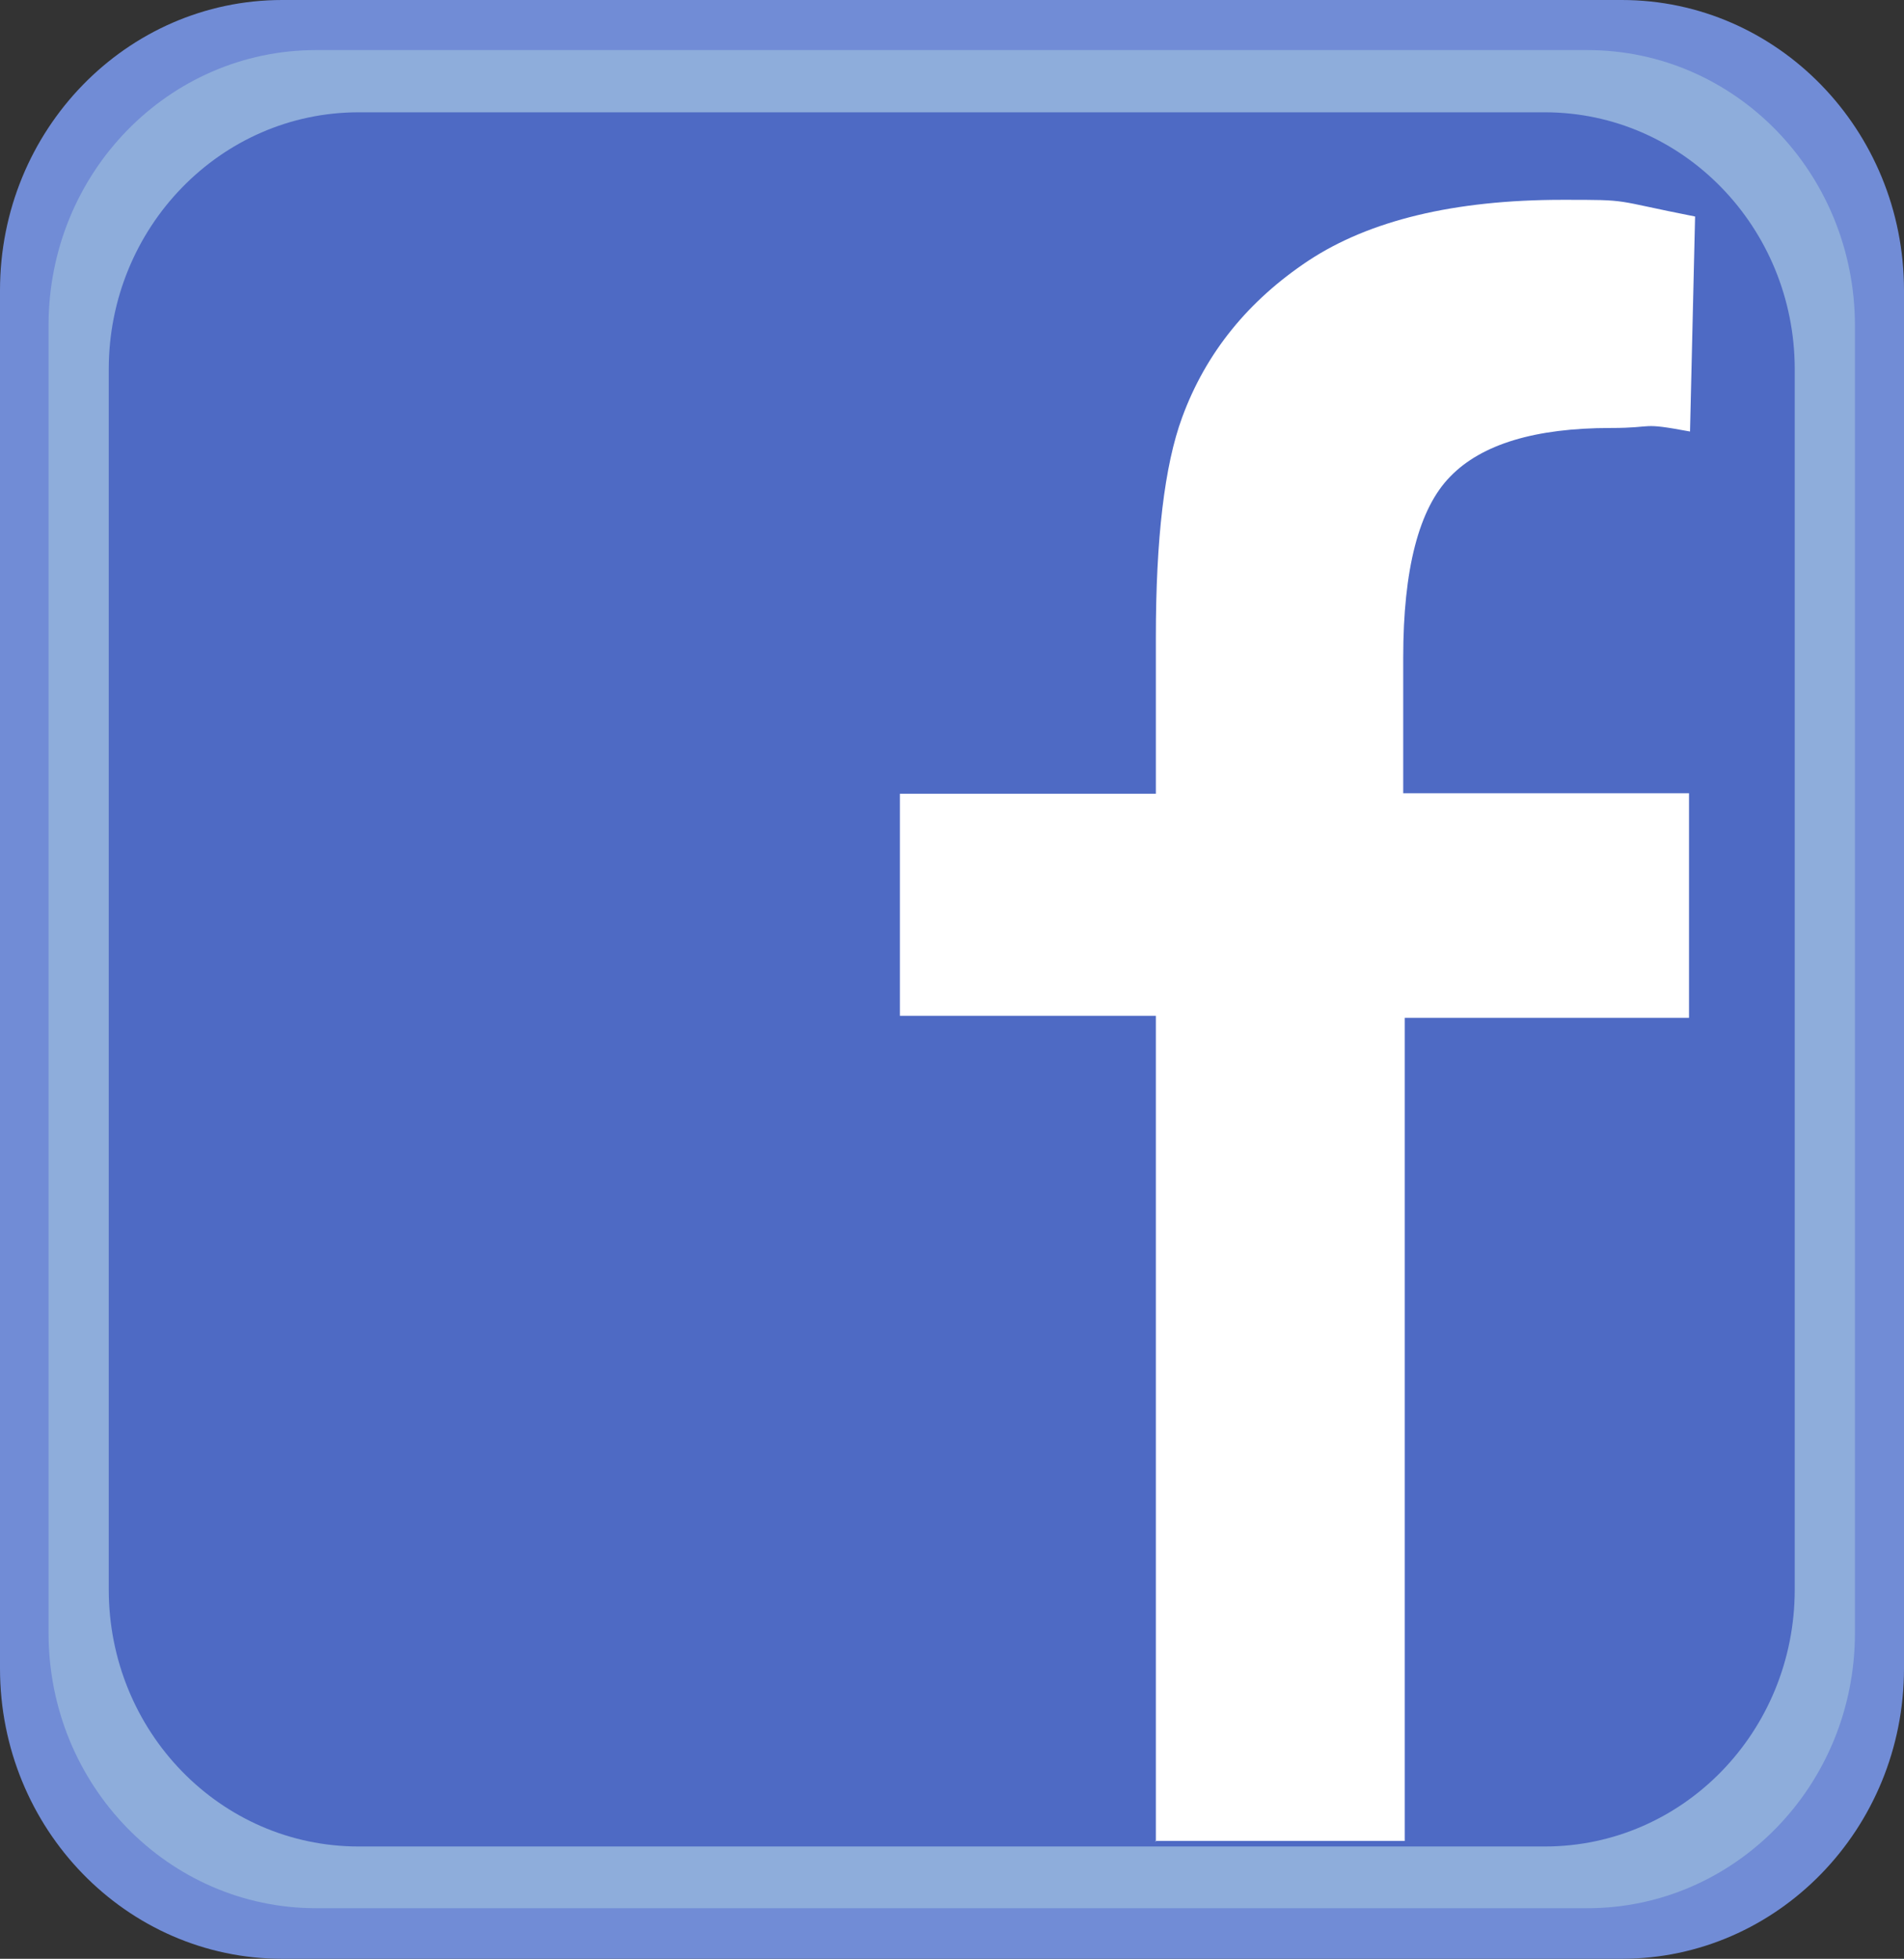
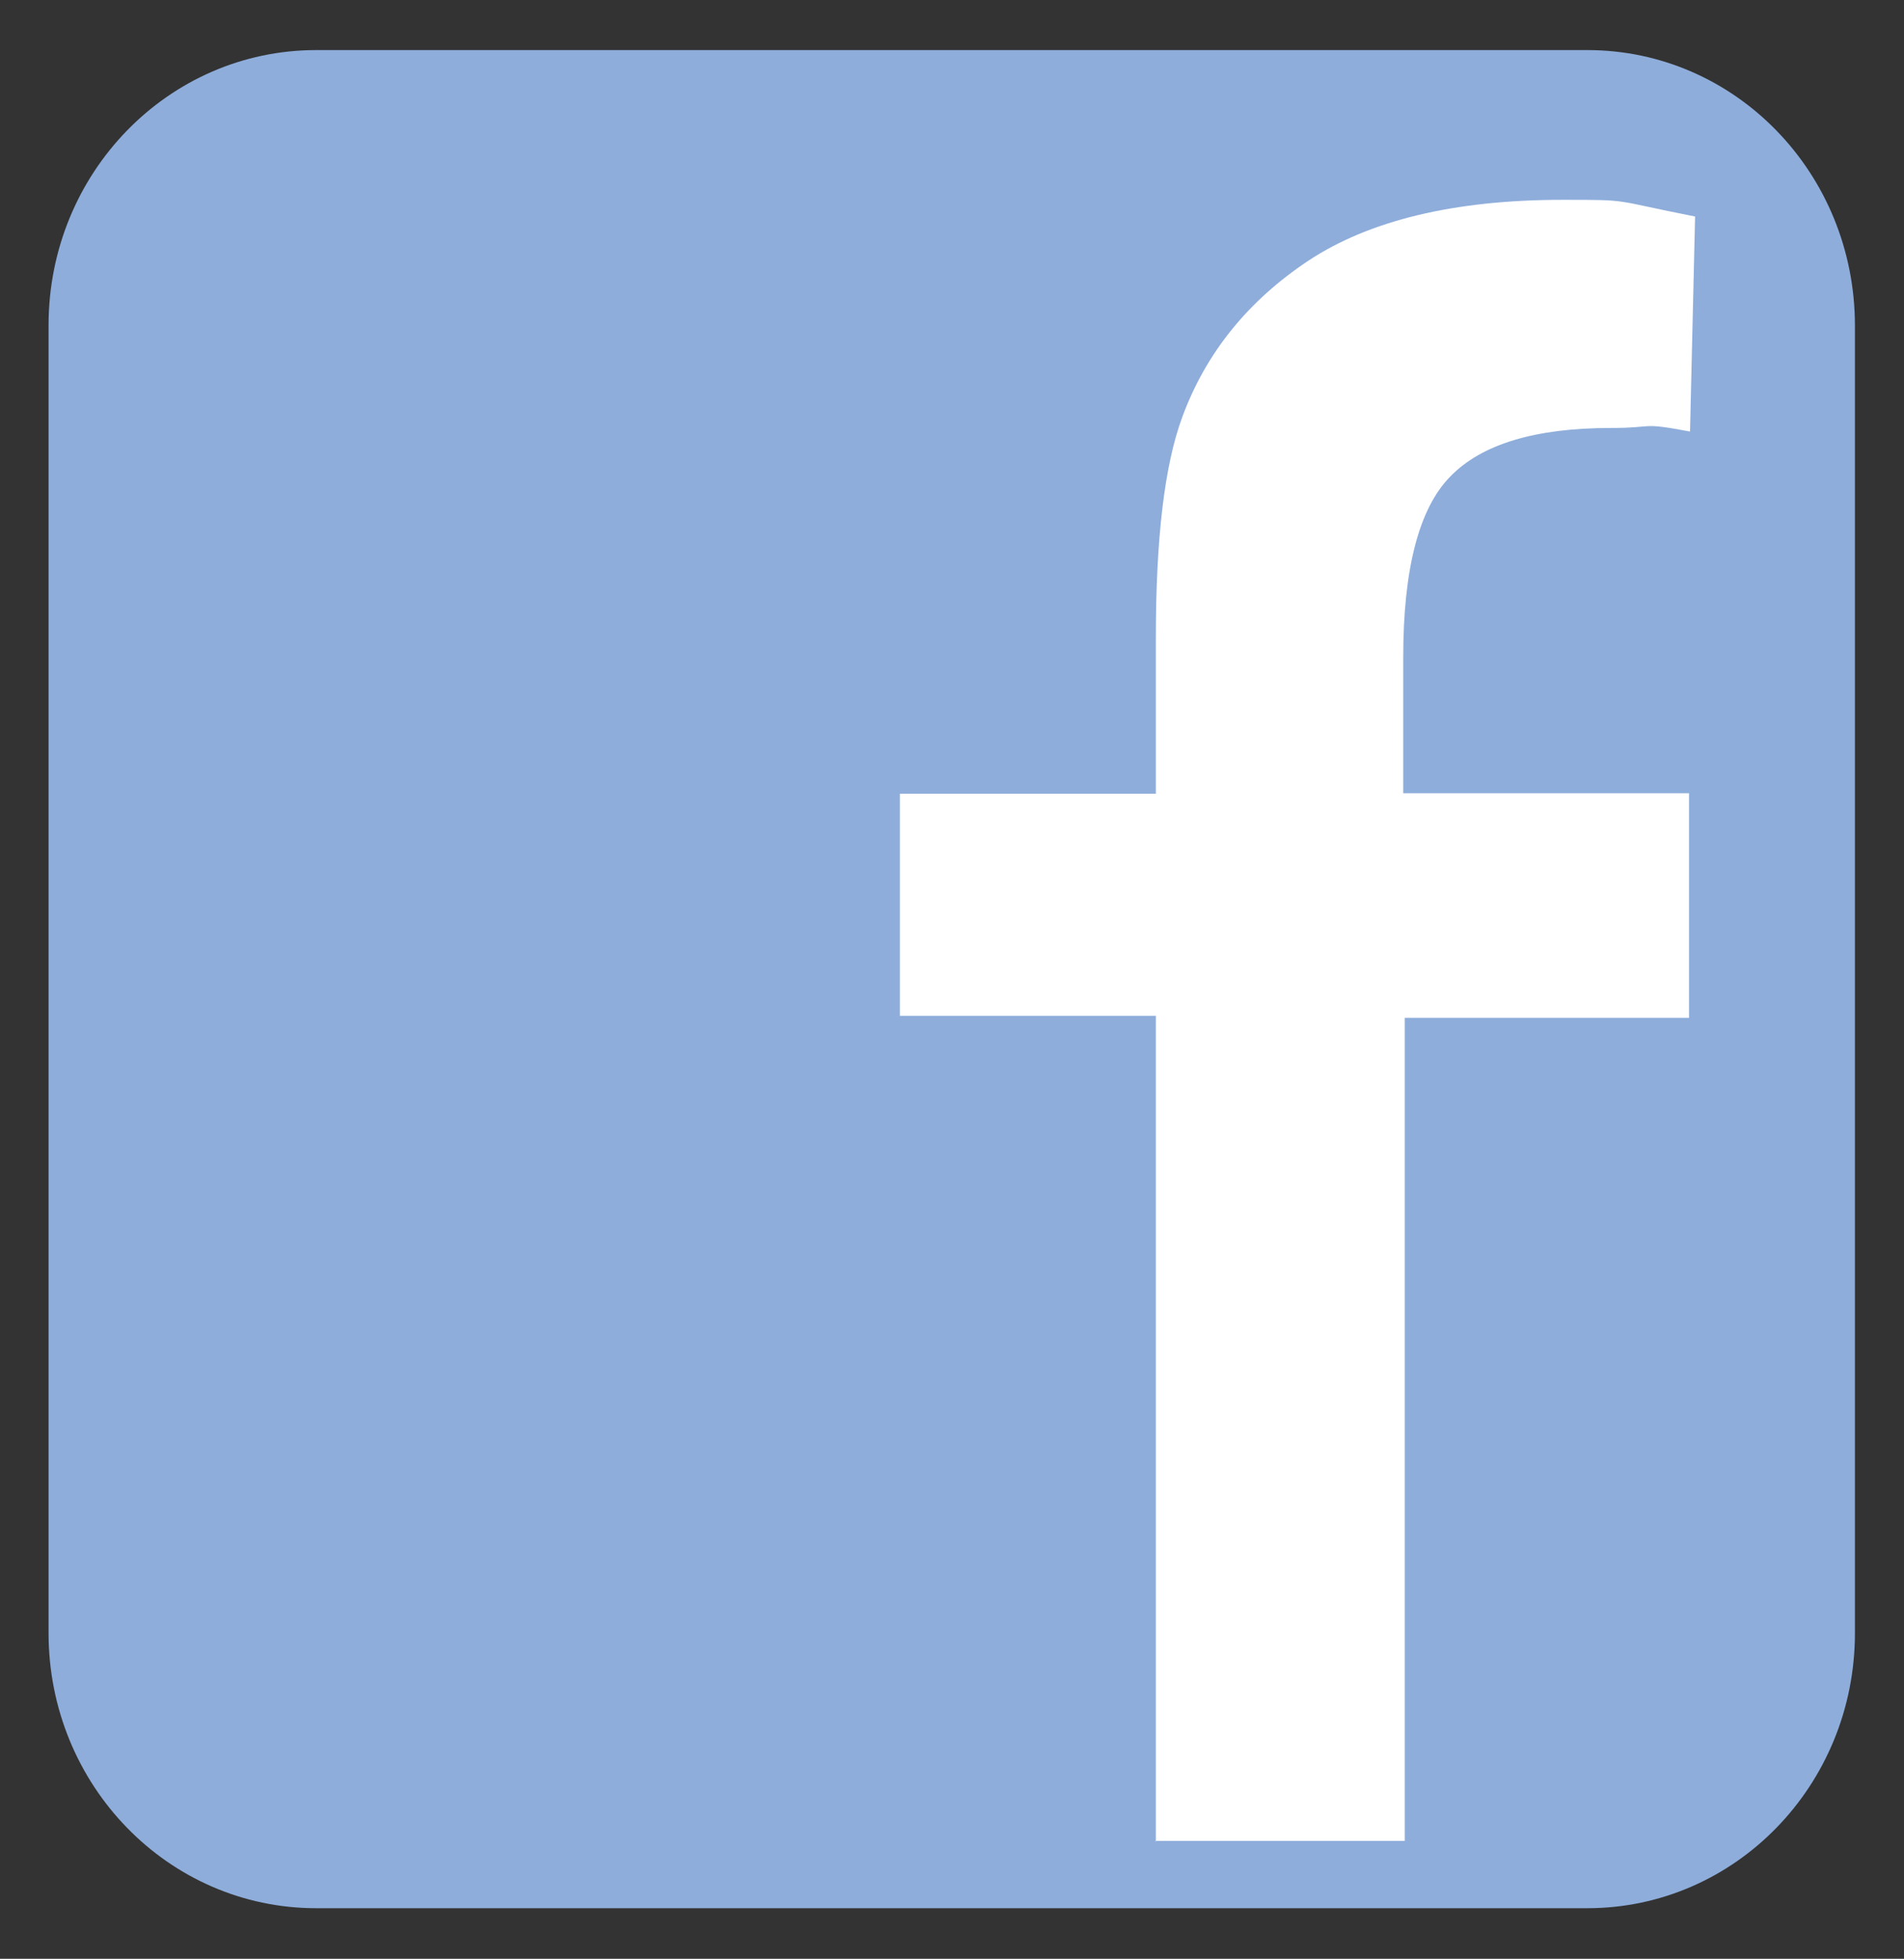
<svg xmlns="http://www.w3.org/2000/svg" id="Layer_2" data-name="Layer 2" viewBox="0 0 37.64 38.72">
  <rect x="0" y="0" width="37.64" height="38.72" fill="#333333" stroke="none" />
  <defs>
    <style>
      .cls-1 {
        fill: #fff;
      }

      .cls-2 {
        fill: #8eaddb;
      }

      .cls-3 {
        fill: #718cd6;
      }

      .cls-4 {
        fill: #4e6ac4;
      }
    </style>
  </defs>
  <g id="Layer_1-2" data-name="Layer 1">
    <g>
-       <path class="cls-3" d="M37.64,32.98c0,3.17-2.5,5.74-5.58,5.74H5.58c-3.08,0-5.58-2.57-5.58-5.74V5.74C0,2.57,2.5,0,5.58,0h26.48c3.08,0,5.58,2.57,5.58,5.74v27.24Z" />
      <path class="cls-2" d="M36.67,32.28c0,3.01-2.37,5.44-5.29,5.44H6.25c-2.92,0-5.29-2.43-5.29-5.44V6.43C.96,3.42,3.33,.99,6.25,.99H31.38c2.92,0,5.29,2.43,5.29,5.45v25.85Z" />
-       <path class="cls-4" d="M35.48,31.42c0,2.81-2.21,5.08-4.94,5.08H7.09c-2.73,0-4.94-2.27-4.94-5.08V7.3c0-2.8,2.21-5.08,4.94-5.08H30.54c2.73,0,4.94,2.28,4.94,5.08V31.42Z" />
      <path class="cls-1" d="M22.85,36.4V20.08h-5.06v-4.39h5.06v-3.09c0-1.95,.17-3.4,.52-4.35,.47-1.28,1.31-2.31,2.5-3.1,1.2-.79,2.87-1.2,5.02-1.2,1.38,0,.94,0,2.62,.33l-.1,4.25c-1.02-.19-.66-.07-1.57-.07-1.49,0-2.55,.32-3.17,.96-.62,.63-.93,1.83-.93,3.58v2.68h5.65v4.44h-5.62v16.27h-4.94Z" />
    </g>
  </g>
</svg>